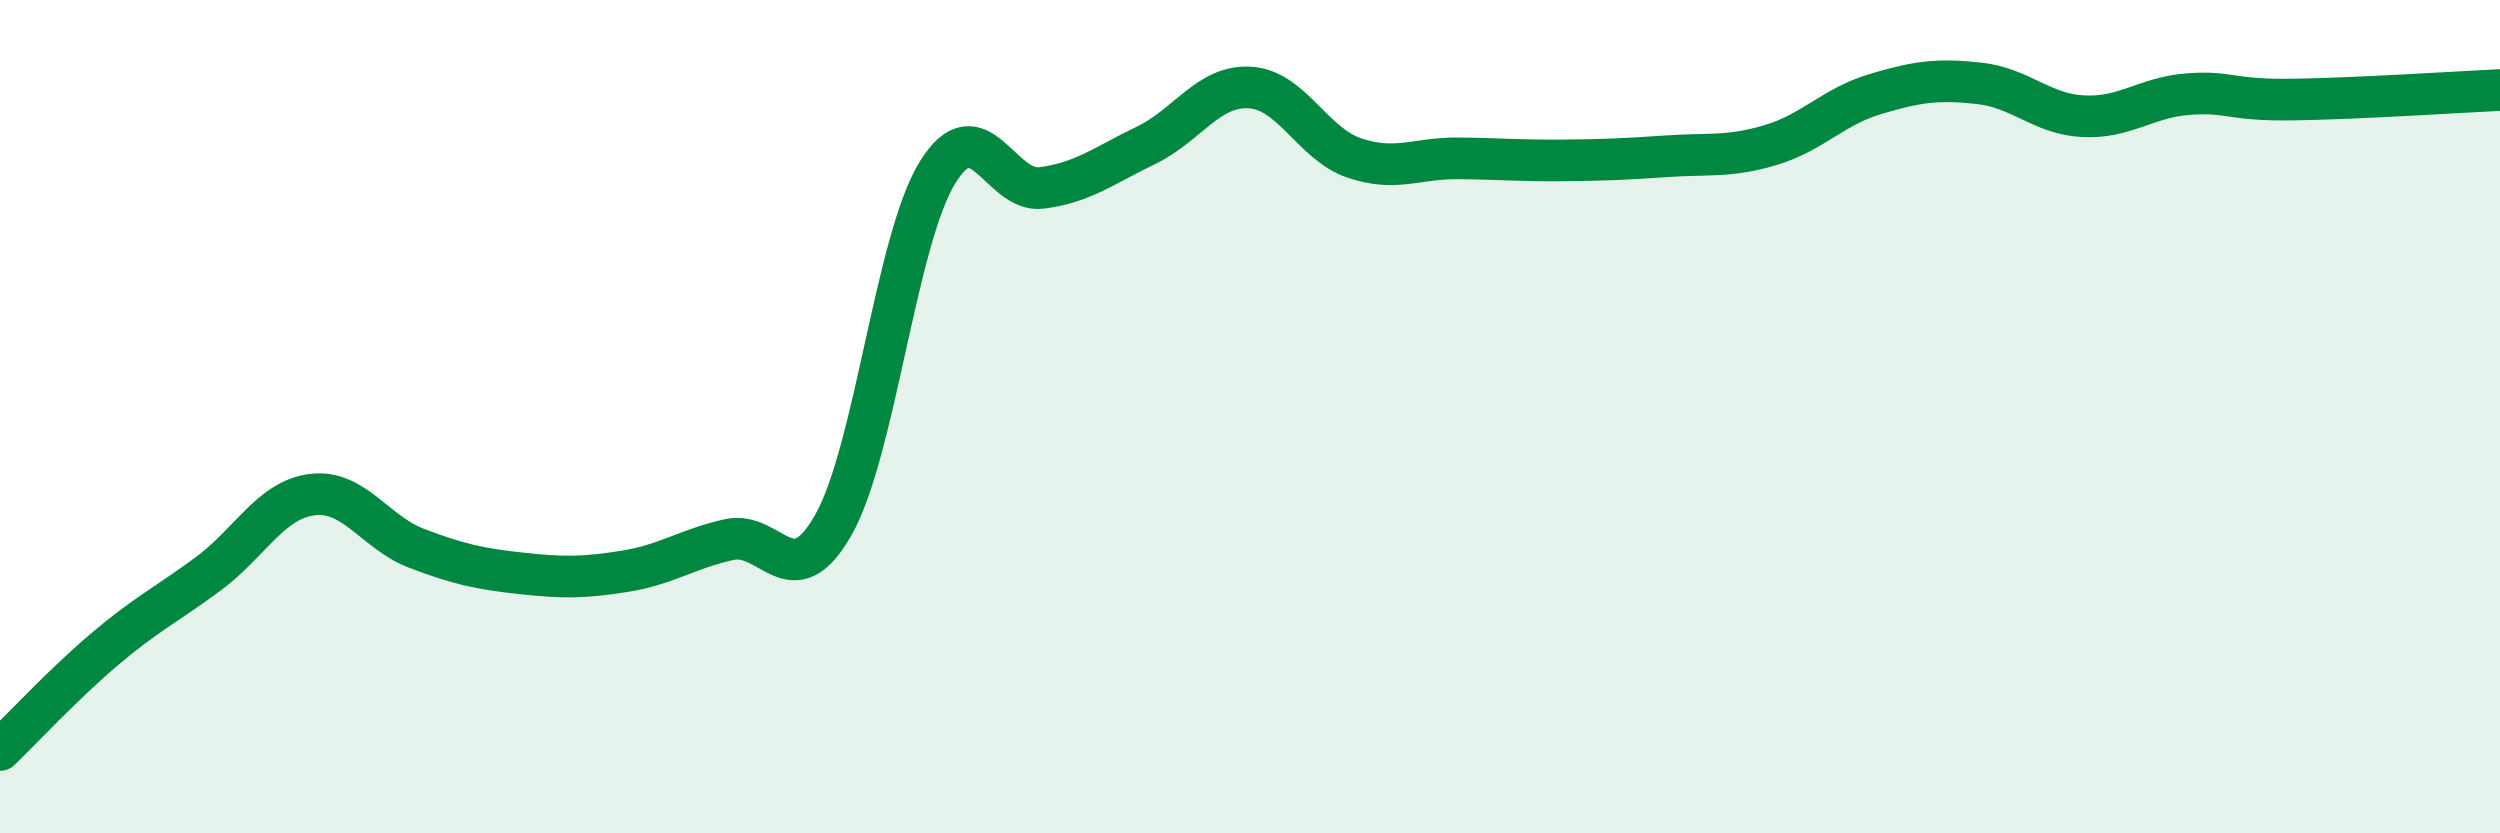
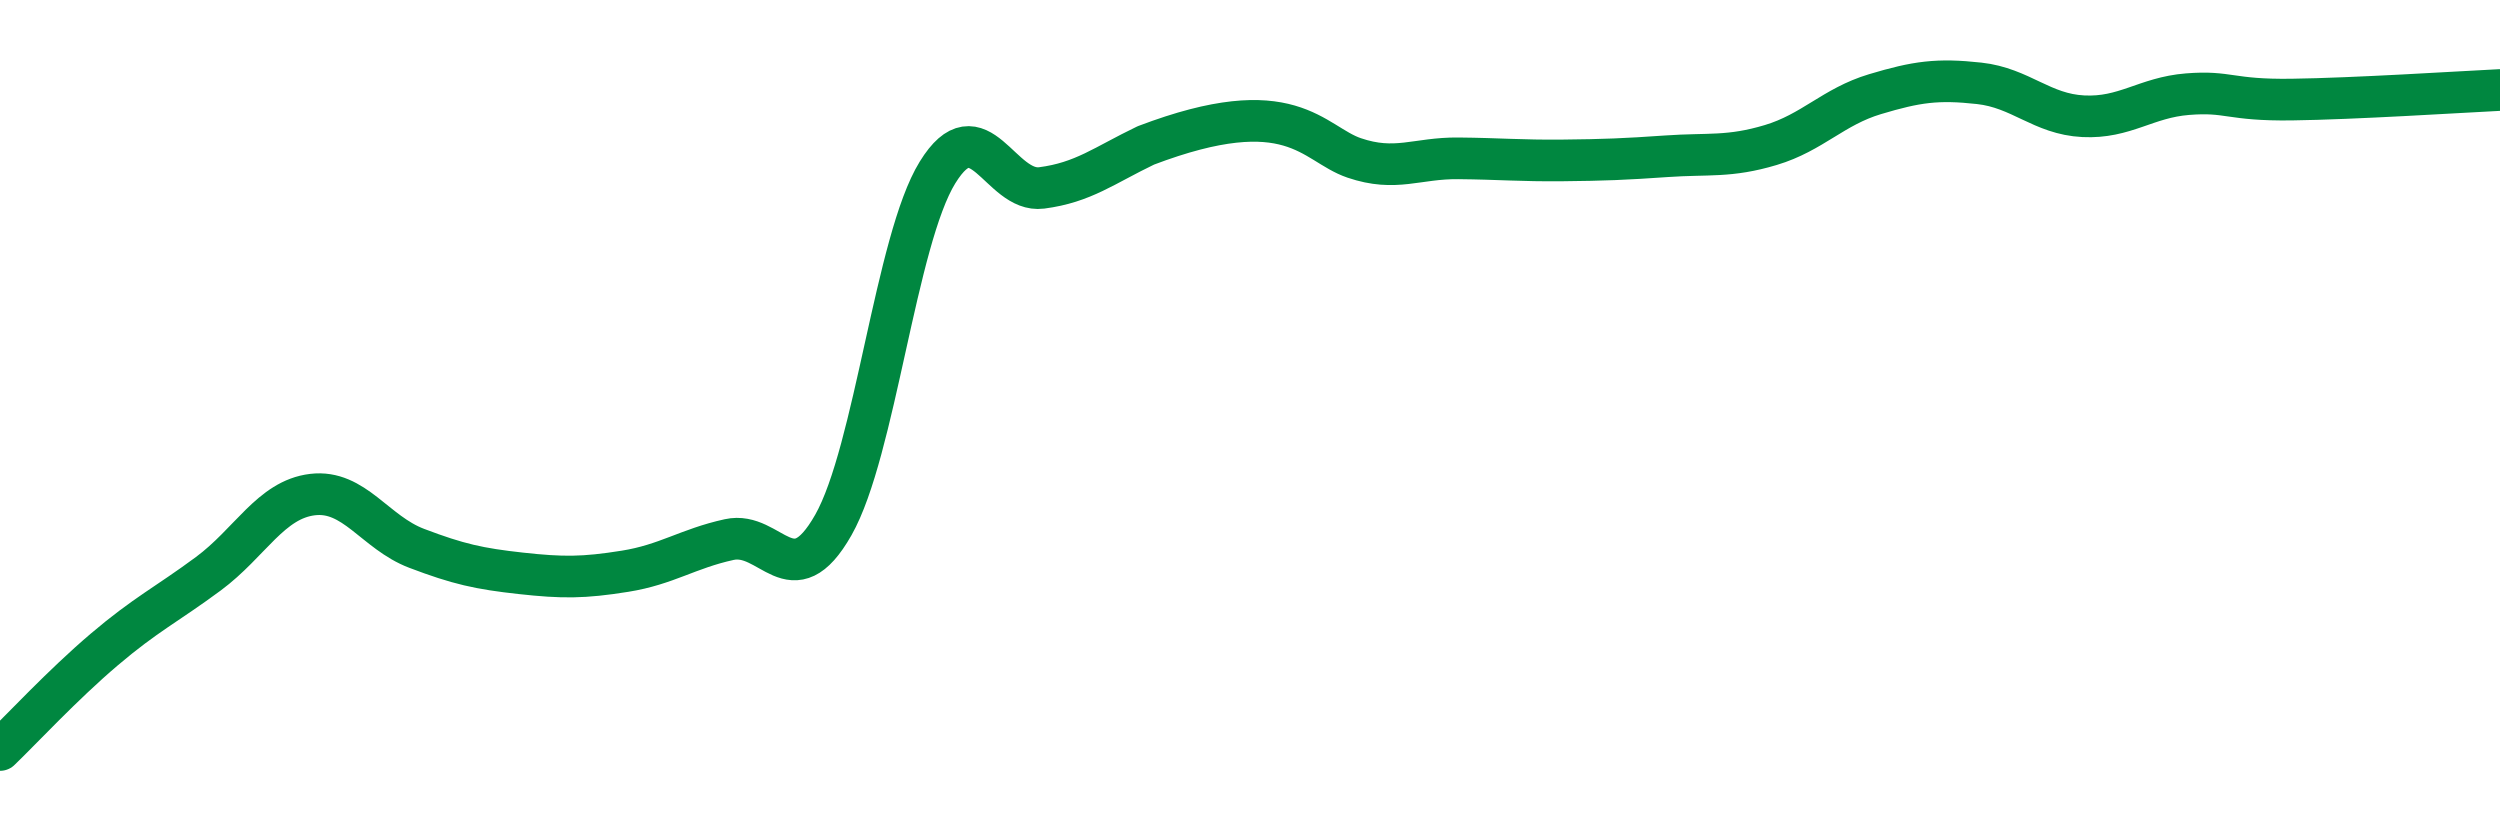
<svg xmlns="http://www.w3.org/2000/svg" width="60" height="20" viewBox="0 0 60 20">
-   <path d="M 0,18 C 0.5,17.52 1.5,16.44 2.5,15.59 C 3.5,14.74 4,14.51 5,13.77 C 6,13.03 6.5,11.99 7.5,11.87 C 8.5,11.75 9,12.78 10,13.16 C 11,13.54 11.5,13.65 12.5,13.76 C 13.5,13.87 14,13.87 15,13.71 C 16,13.55 16.5,13.17 17.5,12.95 C 18.5,12.73 19,14.36 20,12.6 C 21,10.84 21.5,5.76 22.5,4.14 C 23.5,2.52 24,4.64 25,4.51 C 26,4.38 26.5,3.97 27.5,3.49 C 28.5,3.01 29,2.04 30,2.1 C 31,2.16 31.5,3.45 32.5,3.79 C 33.5,4.13 34,3.79 35,3.8 C 36,3.81 36.5,3.86 37.5,3.85 C 38.5,3.84 39,3.82 40,3.75 C 41,3.68 41.5,3.78 42.5,3.48 C 43.5,3.18 44,2.56 45,2.26 C 46,1.96 46.5,1.89 47.5,2 C 48.5,2.11 49,2.74 50,2.79 C 51,2.84 51.5,2.34 52.5,2.26 C 53.5,2.18 53.5,2.41 55,2.39 C 56.5,2.37 59,2.21 60,2.16L60 20L0 20Z" fill="#008740" opacity="0.1" stroke-linecap="round" stroke-linejoin="round" />
-   <path d="M 0,18 C 0.5,17.52 1.5,16.44 2.5,15.59 C 3.5,14.74 4,14.51 5,13.77 C 6,13.03 6.5,11.99 7.5,11.87 C 8.5,11.75 9,12.78 10,13.16 C 11,13.54 11.5,13.65 12.5,13.76 C 13.5,13.87 14,13.87 15,13.71 C 16,13.55 16.5,13.17 17.5,12.95 C 18.5,12.73 19,14.36 20,12.6 C 21,10.84 21.5,5.76 22.5,4.14 C 23.5,2.52 24,4.64 25,4.51 C 26,4.38 26.5,3.97 27.5,3.49 C 28.5,3.01 29,2.04 30,2.1 C 31,2.16 31.5,3.45 32.5,3.79 C 33.5,4.13 34,3.79 35,3.8 C 36,3.81 36.5,3.86 37.5,3.85 C 38.5,3.84 39,3.82 40,3.75 C 41,3.68 41.5,3.78 42.5,3.48 C 43.5,3.18 44,2.56 45,2.26 C 46,1.96 46.5,1.89 47.5,2 C 48.5,2.11 49,2.74 50,2.79 C 51,2.84 51.5,2.34 52.5,2.26 C 53.5,2.18 53.5,2.41 55,2.39 C 56.5,2.37 59,2.21 60,2.16" stroke="#008740" stroke-width="1" fill="none" stroke-linecap="round" stroke-linejoin="round" />
+   <path d="M 0,18 C 0.5,17.52 1.5,16.44 2.5,15.59 C 3.5,14.74 4,14.51 5,13.77 C 6,13.03 6.5,11.99 7.5,11.87 C 8.5,11.75 9,12.78 10,13.16 C 11,13.54 11.5,13.65 12.5,13.76 C 13.5,13.87 14,13.87 15,13.71 C 16,13.55 16.5,13.17 17.5,12.95 C 18.5,12.73 19,14.36 20,12.6 C 21,10.84 21.5,5.76 22.5,4.14 C 23.5,2.52 24,4.64 25,4.51 C 26,4.38 26.5,3.97 27.5,3.49 C 31,2.16 31.5,3.45 32.5,3.79 C 33.5,4.13 34,3.79 35,3.8 C 36,3.81 36.5,3.86 37.5,3.85 C 38.5,3.84 39,3.82 40,3.75 C 41,3.68 41.5,3.78 42.5,3.48 C 43.5,3.18 44,2.56 45,2.26 C 46,1.96 46.5,1.89 47.5,2 C 48.5,2.11 49,2.74 50,2.79 C 51,2.84 51.5,2.34 52.5,2.26 C 53.5,2.18 53.5,2.41 55,2.39 C 56.5,2.37 59,2.21 60,2.16" stroke="#008740" stroke-width="1" fill="none" stroke-linecap="round" stroke-linejoin="round" />
</svg>